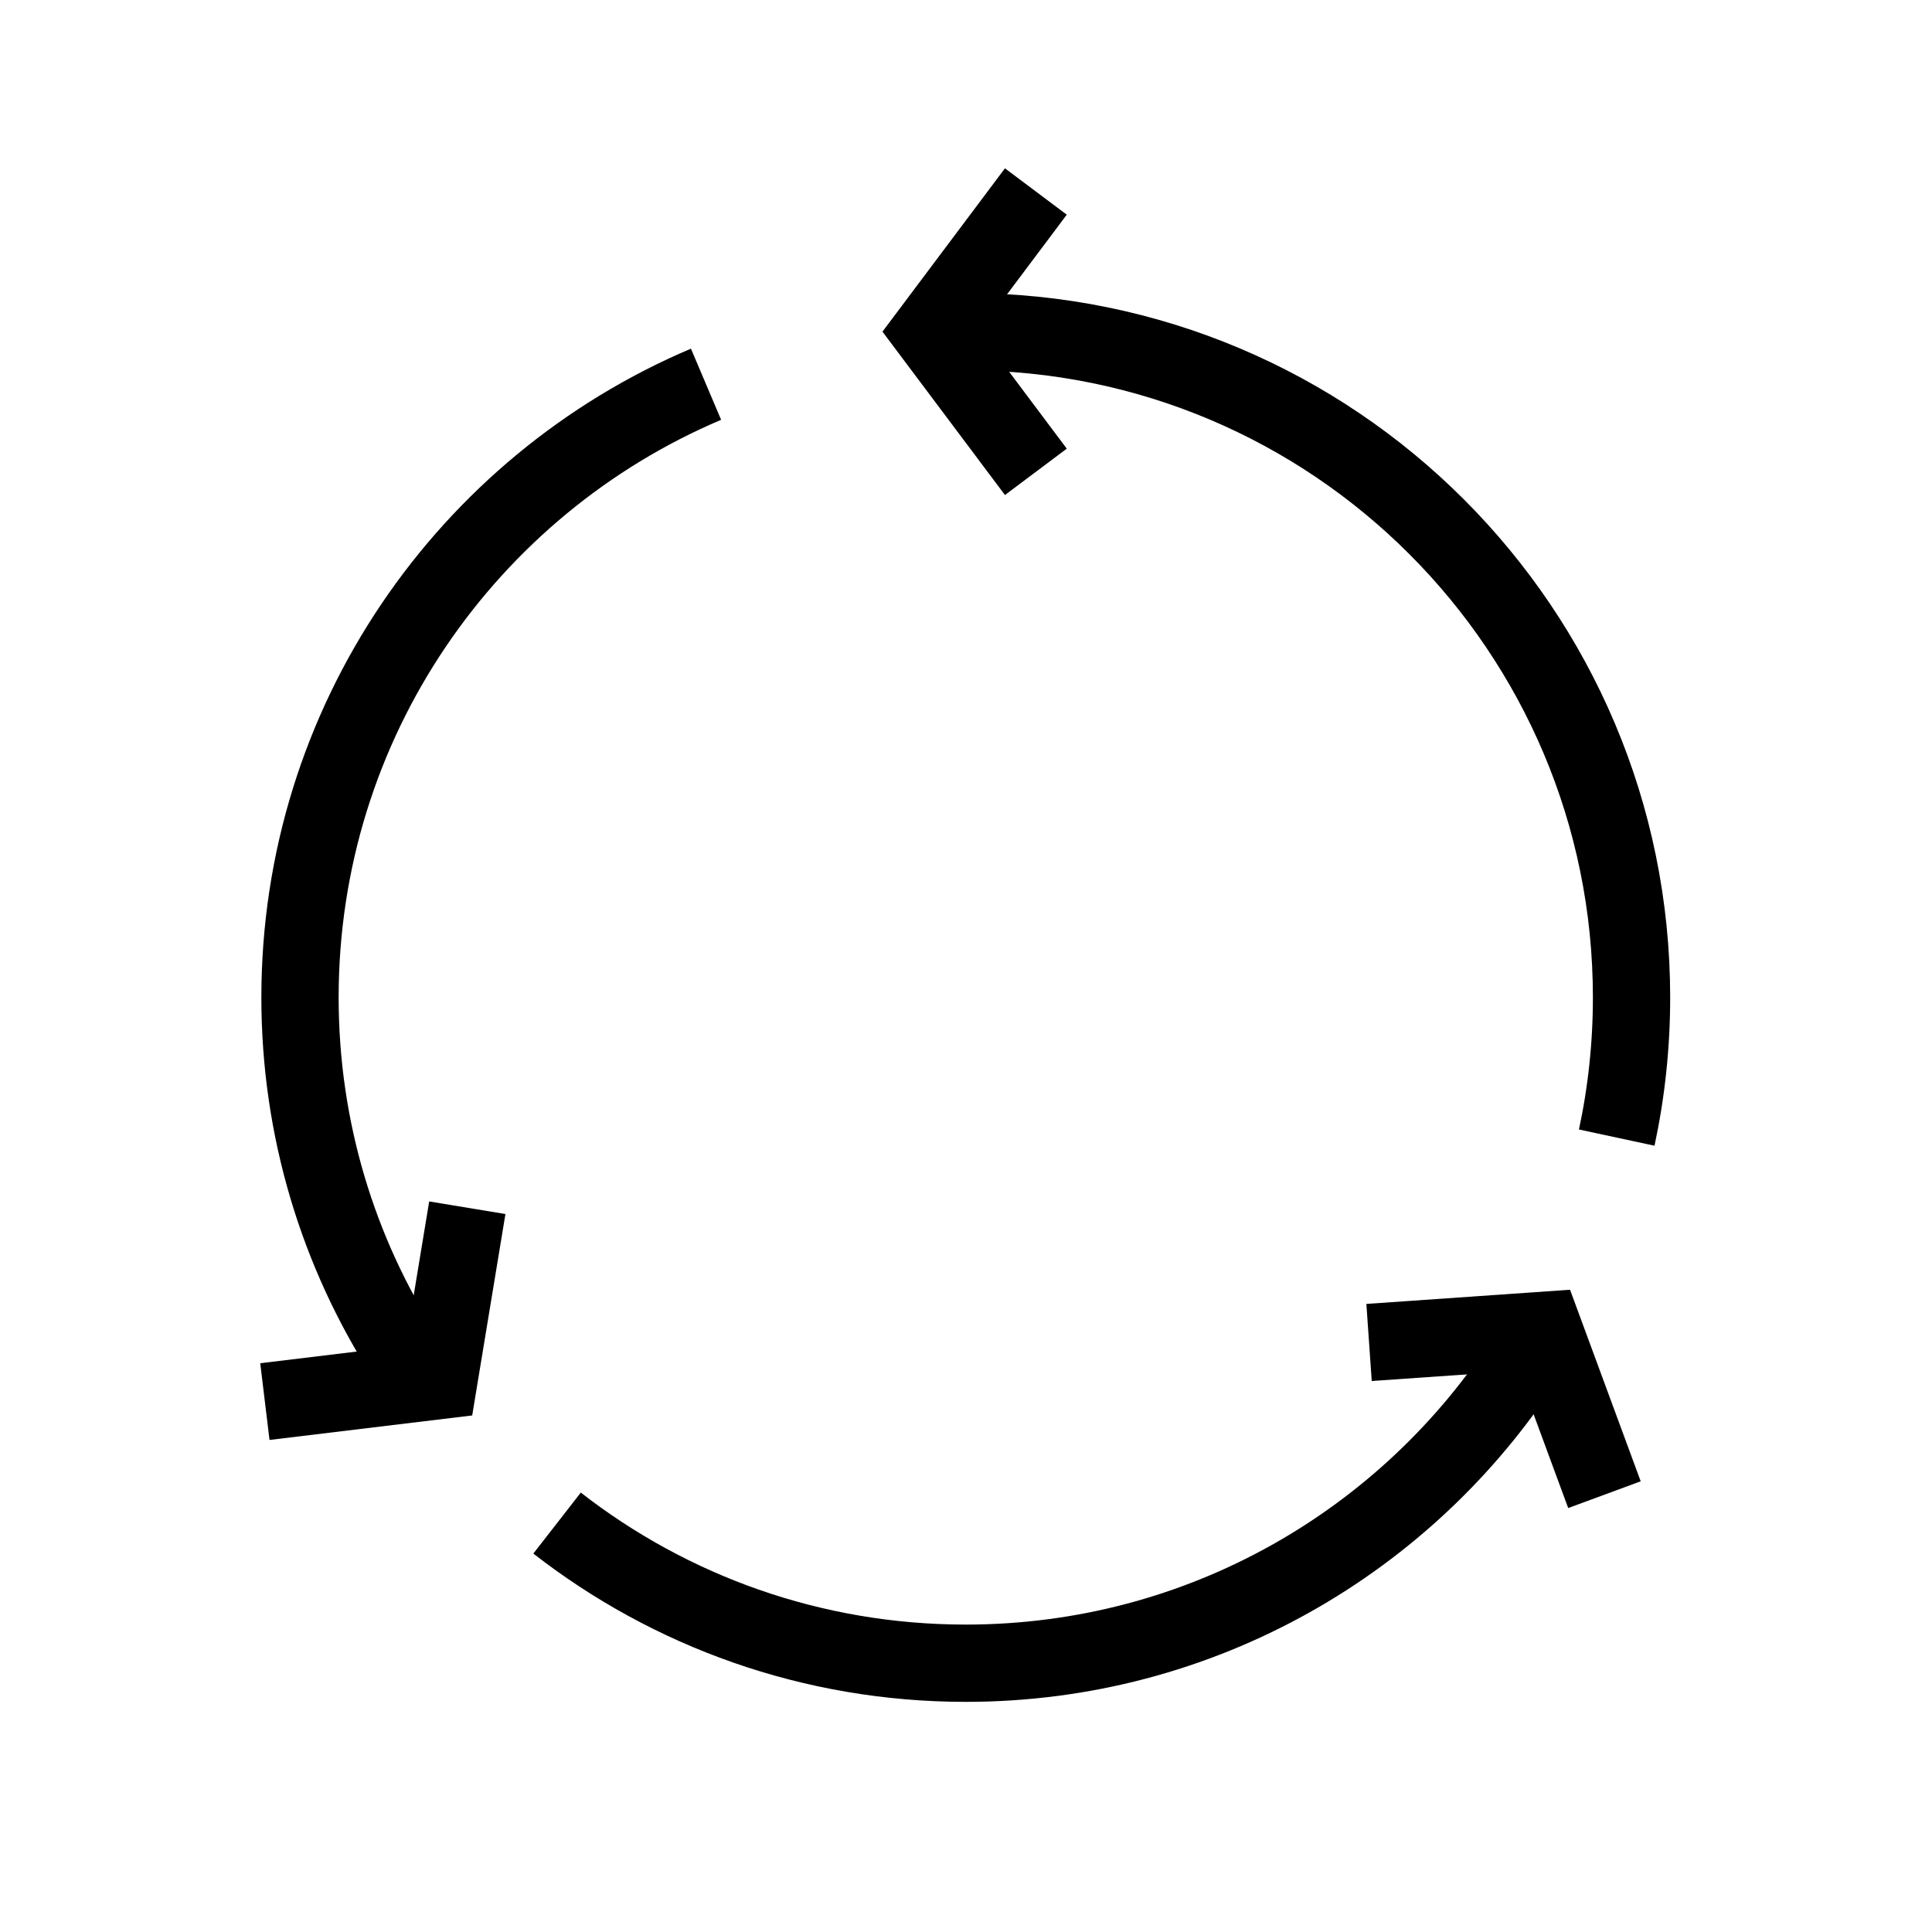
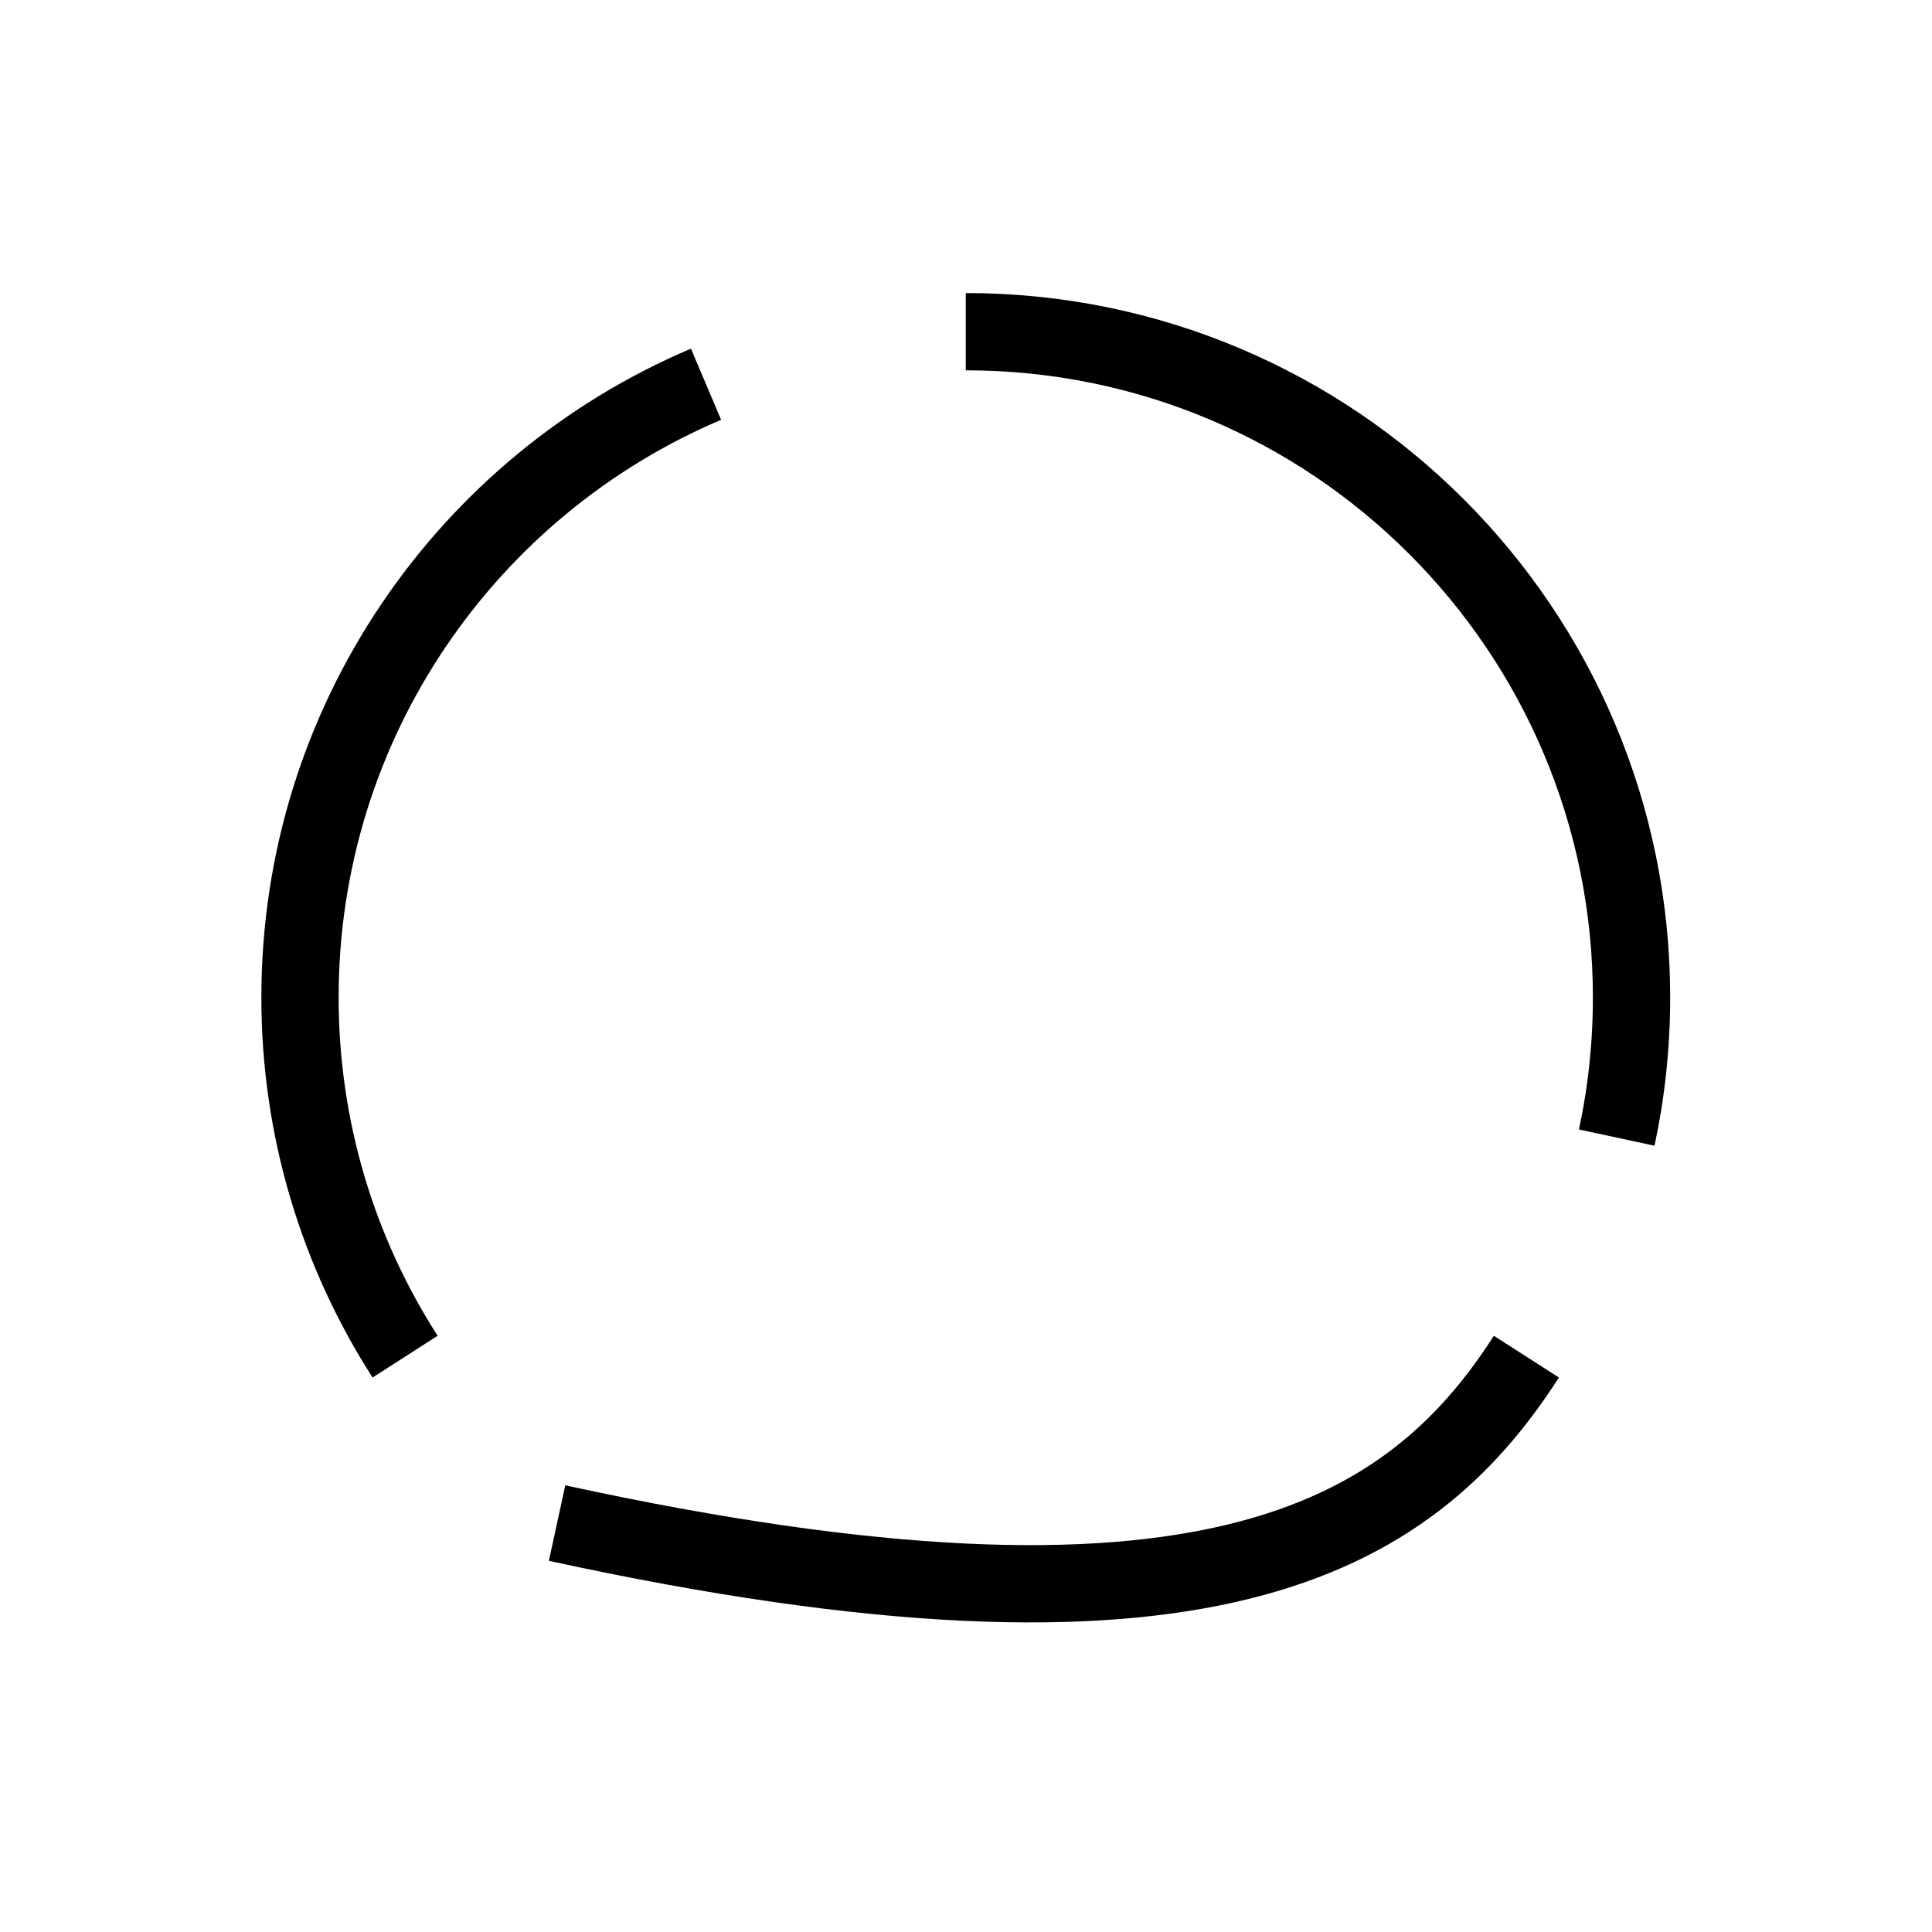
<svg xmlns="http://www.w3.org/2000/svg" width="50" height="50" viewBox="0 0 50 50" fill="none">
-   <rect width="50" height="50" fill="white" />
-   <path d="M24.994 8.584C34.51 8.584 42.224 16.298 42.224 25.814C42.224 27.058 42.092 28.272 41.841 29.441M18.272 9.944C12.096 12.563 7.764 18.683 7.764 25.814C7.764 29.238 8.762 32.428 10.484 35.11M14.417 39.417C17.336 41.69 21.007 43.044 24.994 43.044C31.086 43.044 36.439 39.882 39.503 35.11" stroke="black" stroke-width="2" />
-   <path d="M26.808 4.956L24.088 8.583L26.808 12.211" stroke="black" stroke-width="2" />
-   <path d="M6.855 36.273L11.356 35.729L12.094 31.256" stroke="black" stroke-width="2" />
-   <path d="M41.523 38.682L39.954 34.428L35.431 34.743" stroke="black" stroke-width="2" />
+   <path d="M24.994 8.584C34.51 8.584 42.224 16.298 42.224 25.814C42.224 27.058 42.092 28.272 41.841 29.441M18.272 9.944C12.096 12.563 7.764 18.683 7.764 25.814C7.764 29.238 8.762 32.428 10.484 35.11M14.417 39.417C31.086 43.044 36.439 39.882 39.503 35.11" stroke="black" stroke-width="2" />
</svg>